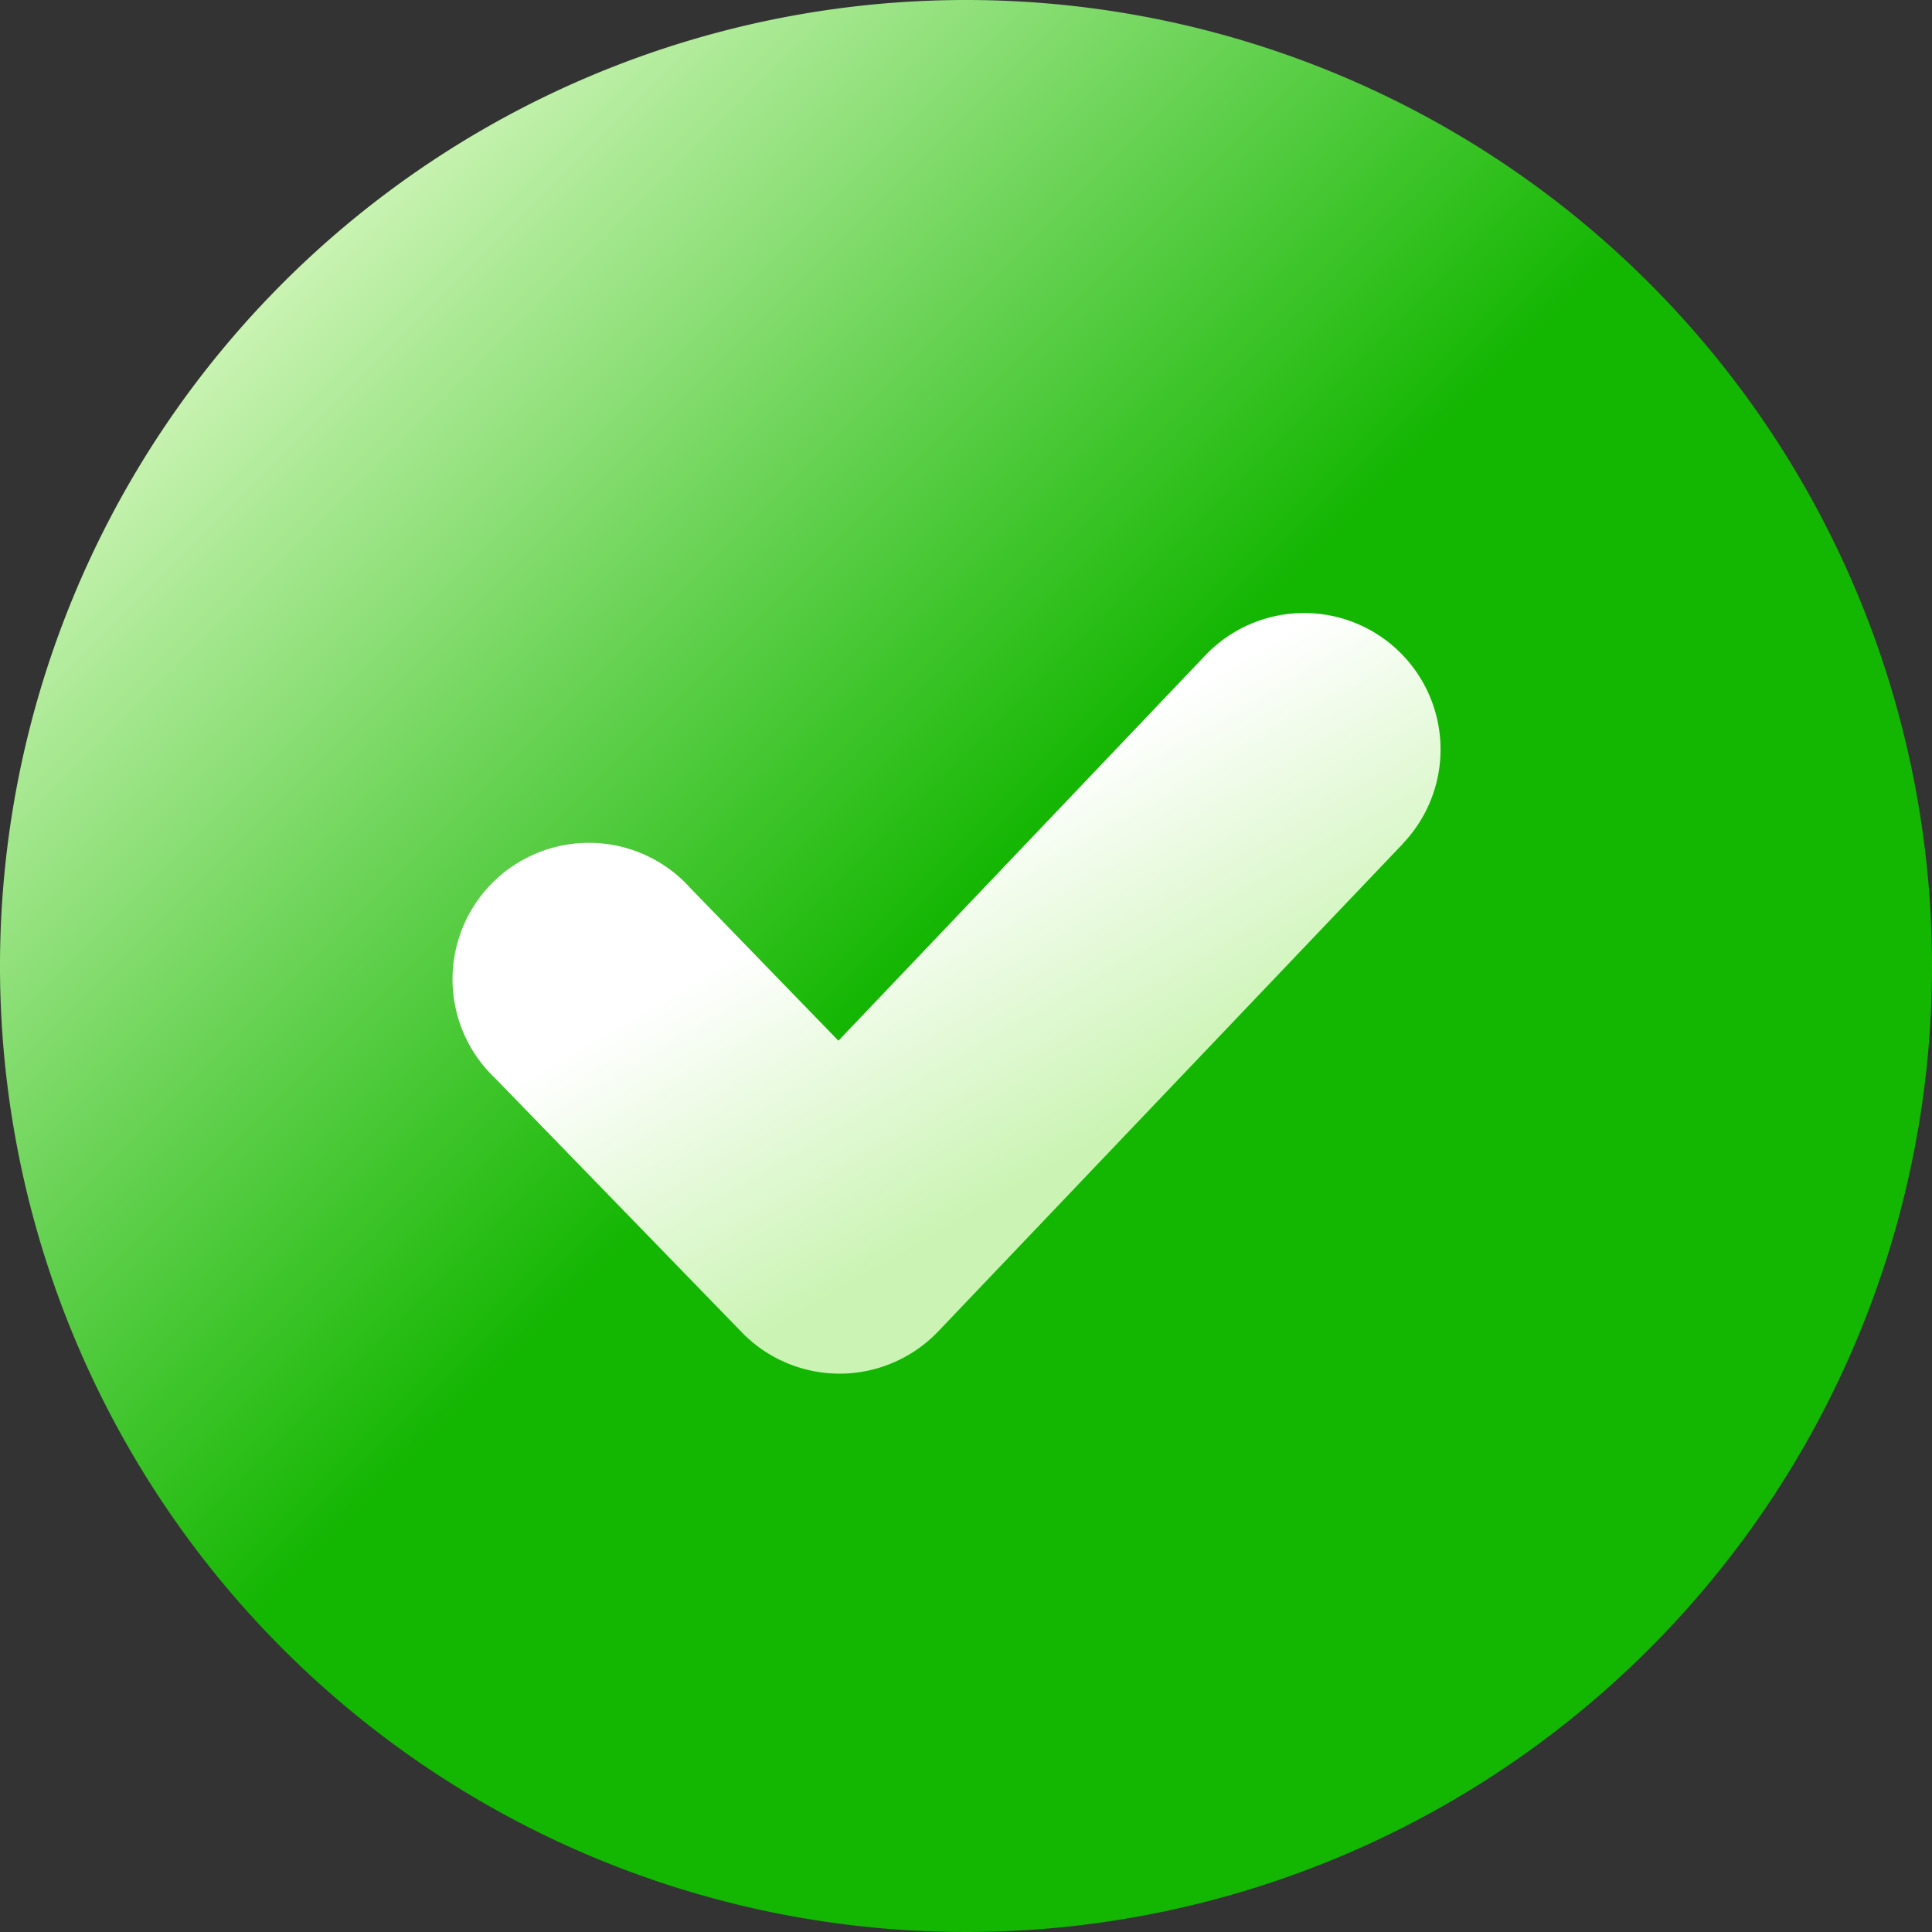
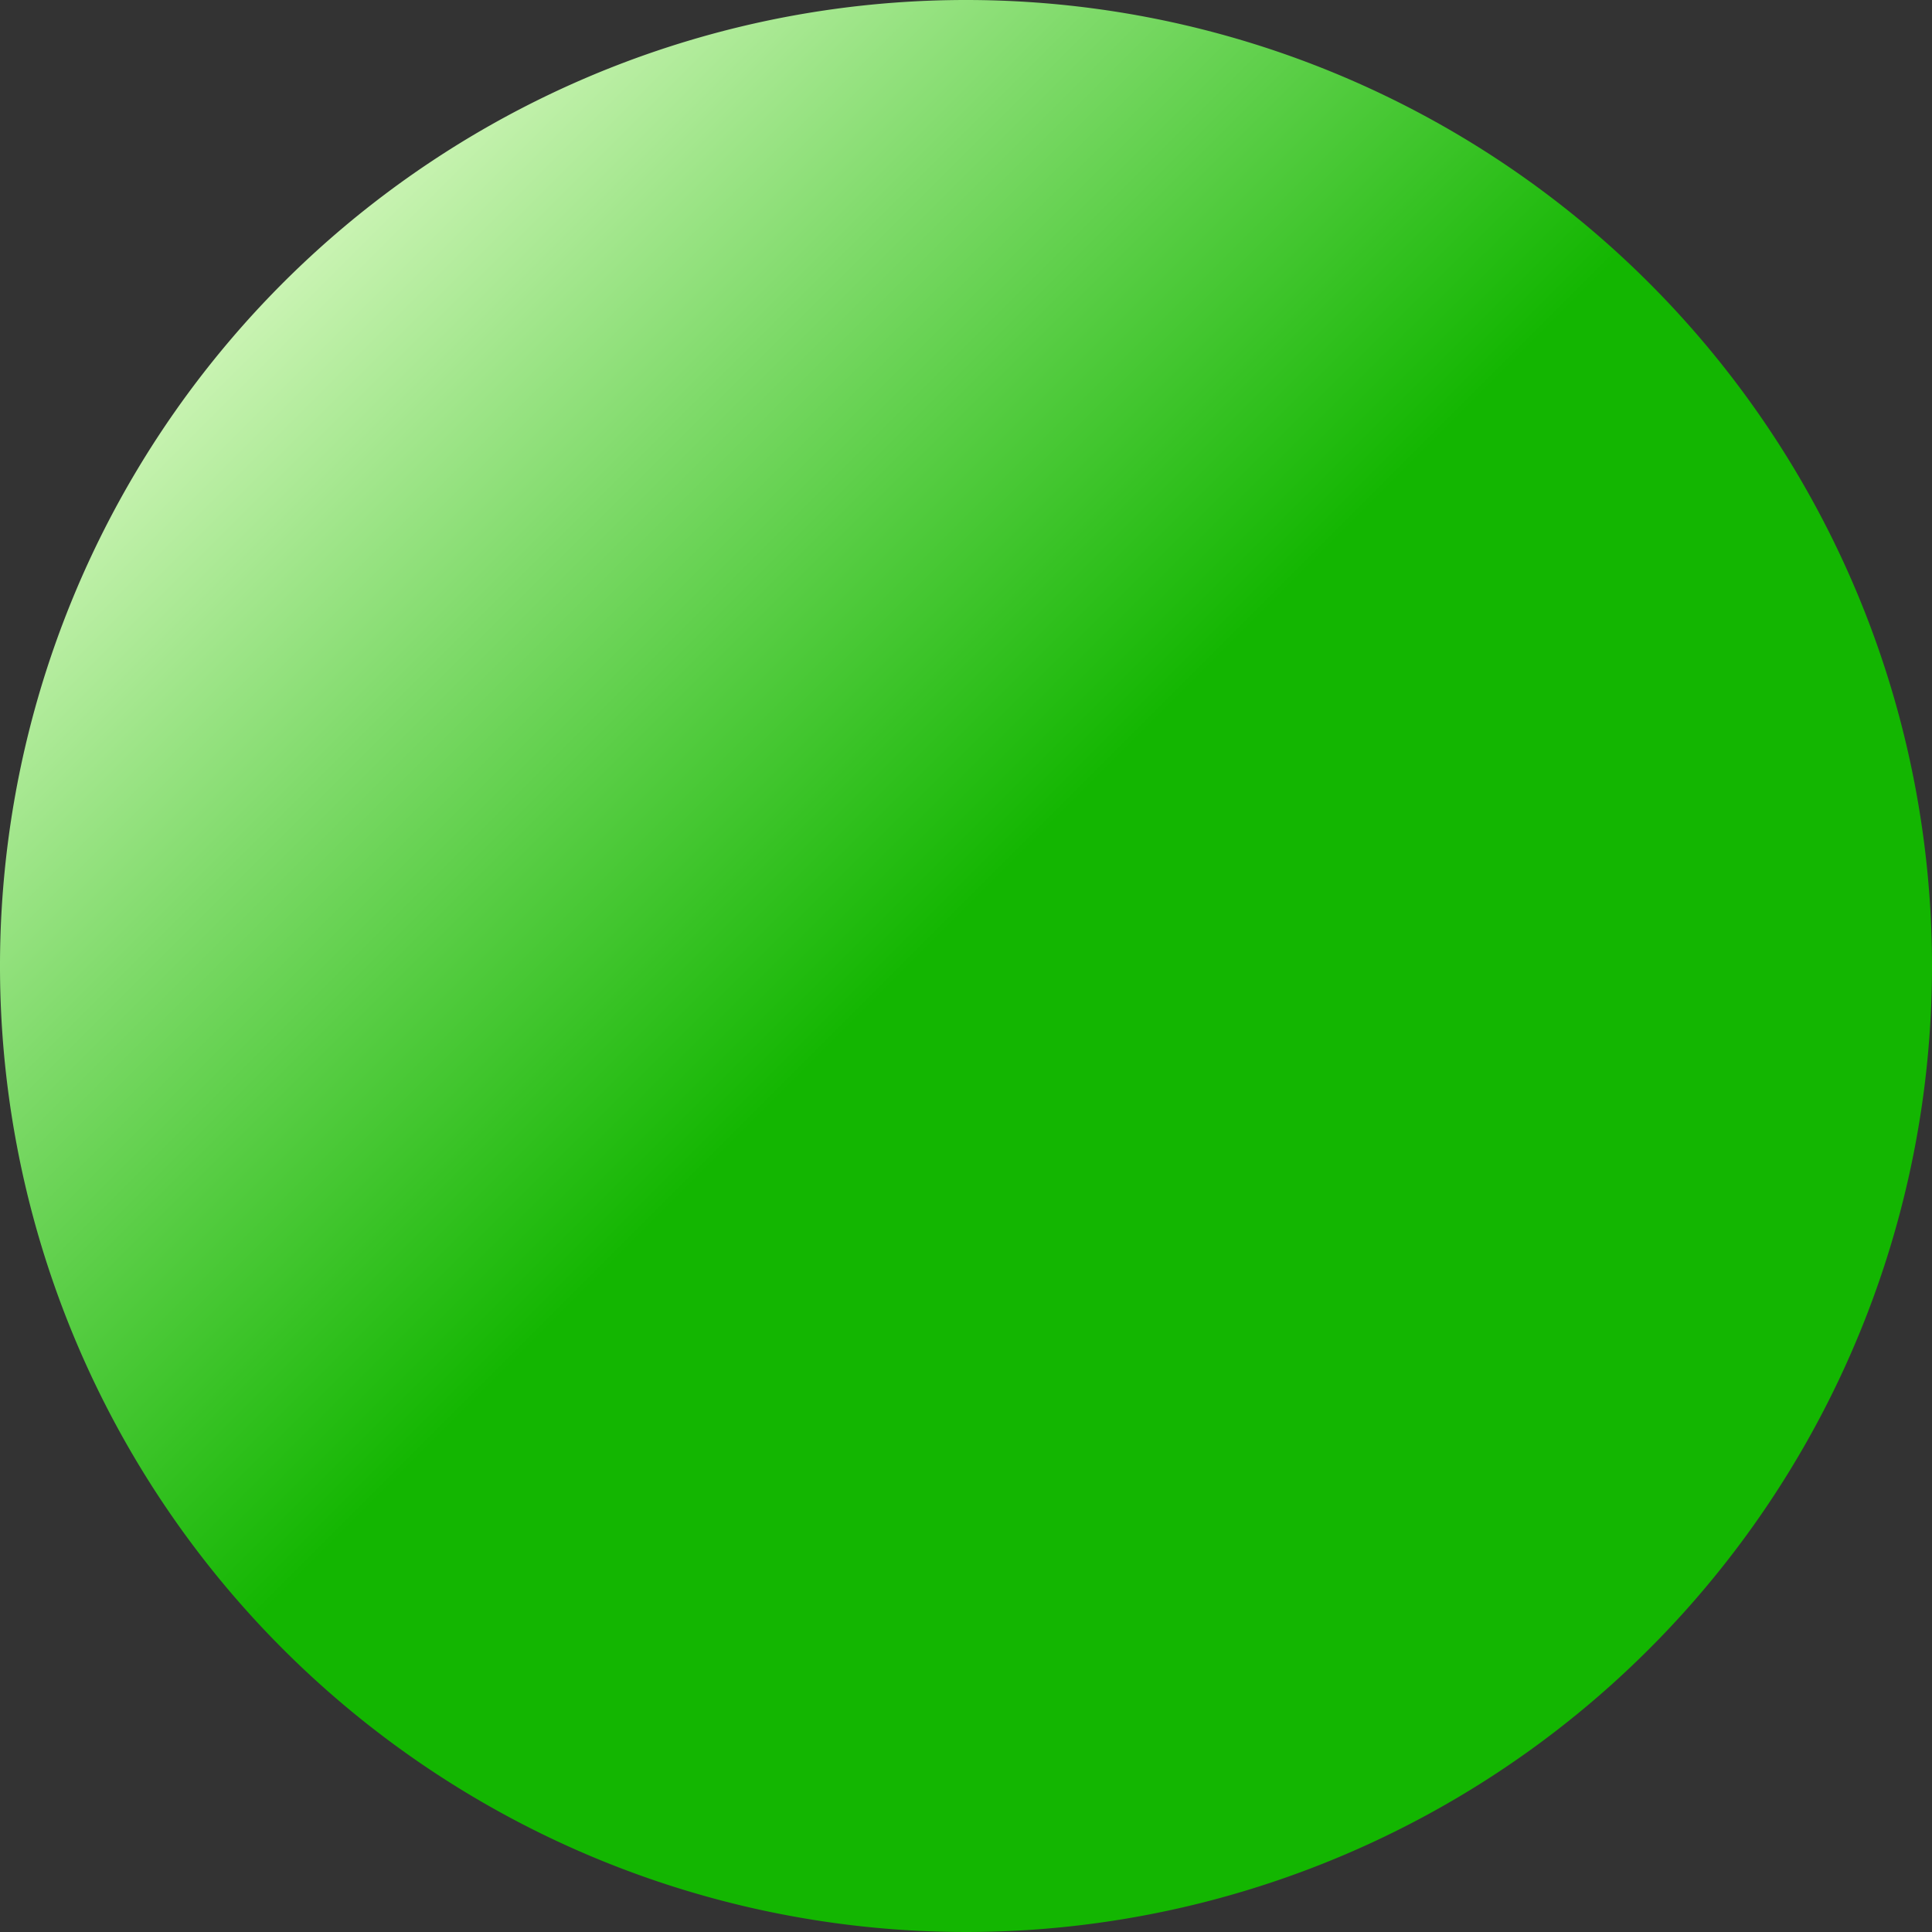
<svg xmlns="http://www.w3.org/2000/svg" width="32" height="32" viewBox="0 0 32 32">
  <rect x="0" y="0" width="32" height="32" fill="#333333" stroke="none" />
  <defs>
    <linearGradient id="linear-gradient" x1="0.854" y1="0.854" x2="0.146" y2="0.146" gradientUnits="objectBoundingBox">
      <stop offset="0" stop-color="#13b601" />
      <stop offset="0.52" stop-color="#13b601" />
      <stop offset="1" stop-color="#cbf4b4" />
    </linearGradient>
    <linearGradient id="linear-gradient-2" x1="0.73" y1="0.634" x2="0.282" y2="0.052" gradientUnits="objectBoundingBox">
      <stop offset="0" stop-color="#cbf4b4" />
      <stop offset="0.57" stop-color="#fff" />
      <stop offset="1" stop-color="#fff" />
    </linearGradient>
  </defs>
  <g id="USER_INTERFACE" data-name="USER INTERFACE" transform="translate(-86 -86)">
    <g id="SUCCESS" transform="translate(86 86)">
      <path id="Path_3009" data-name="Path 3009" d="M102,86a16,16,0,1,0,16,16A16,16,0,0,0,102,86Z" transform="translate(-86 -86)" fill="url(#linear-gradient)" />
-       <path id="Path_3010" data-name="Path 3010" d="M159.637,180.986l-7.7,8.081a2.259,2.259,0,0,1-1.624.7h-.01a2.259,2.259,0,0,1-1.62-.685l-4.084-4.207a2.259,2.259,0,1,1,3.238-3.145l2.447,2.522,6.076-6.381a2.259,2.259,0,0,1,3.275,3.114Z" transform="translate(-136.397 -167.015)" fill="url(#linear-gradient-2)" />
    </g>
  </g>
</svg>